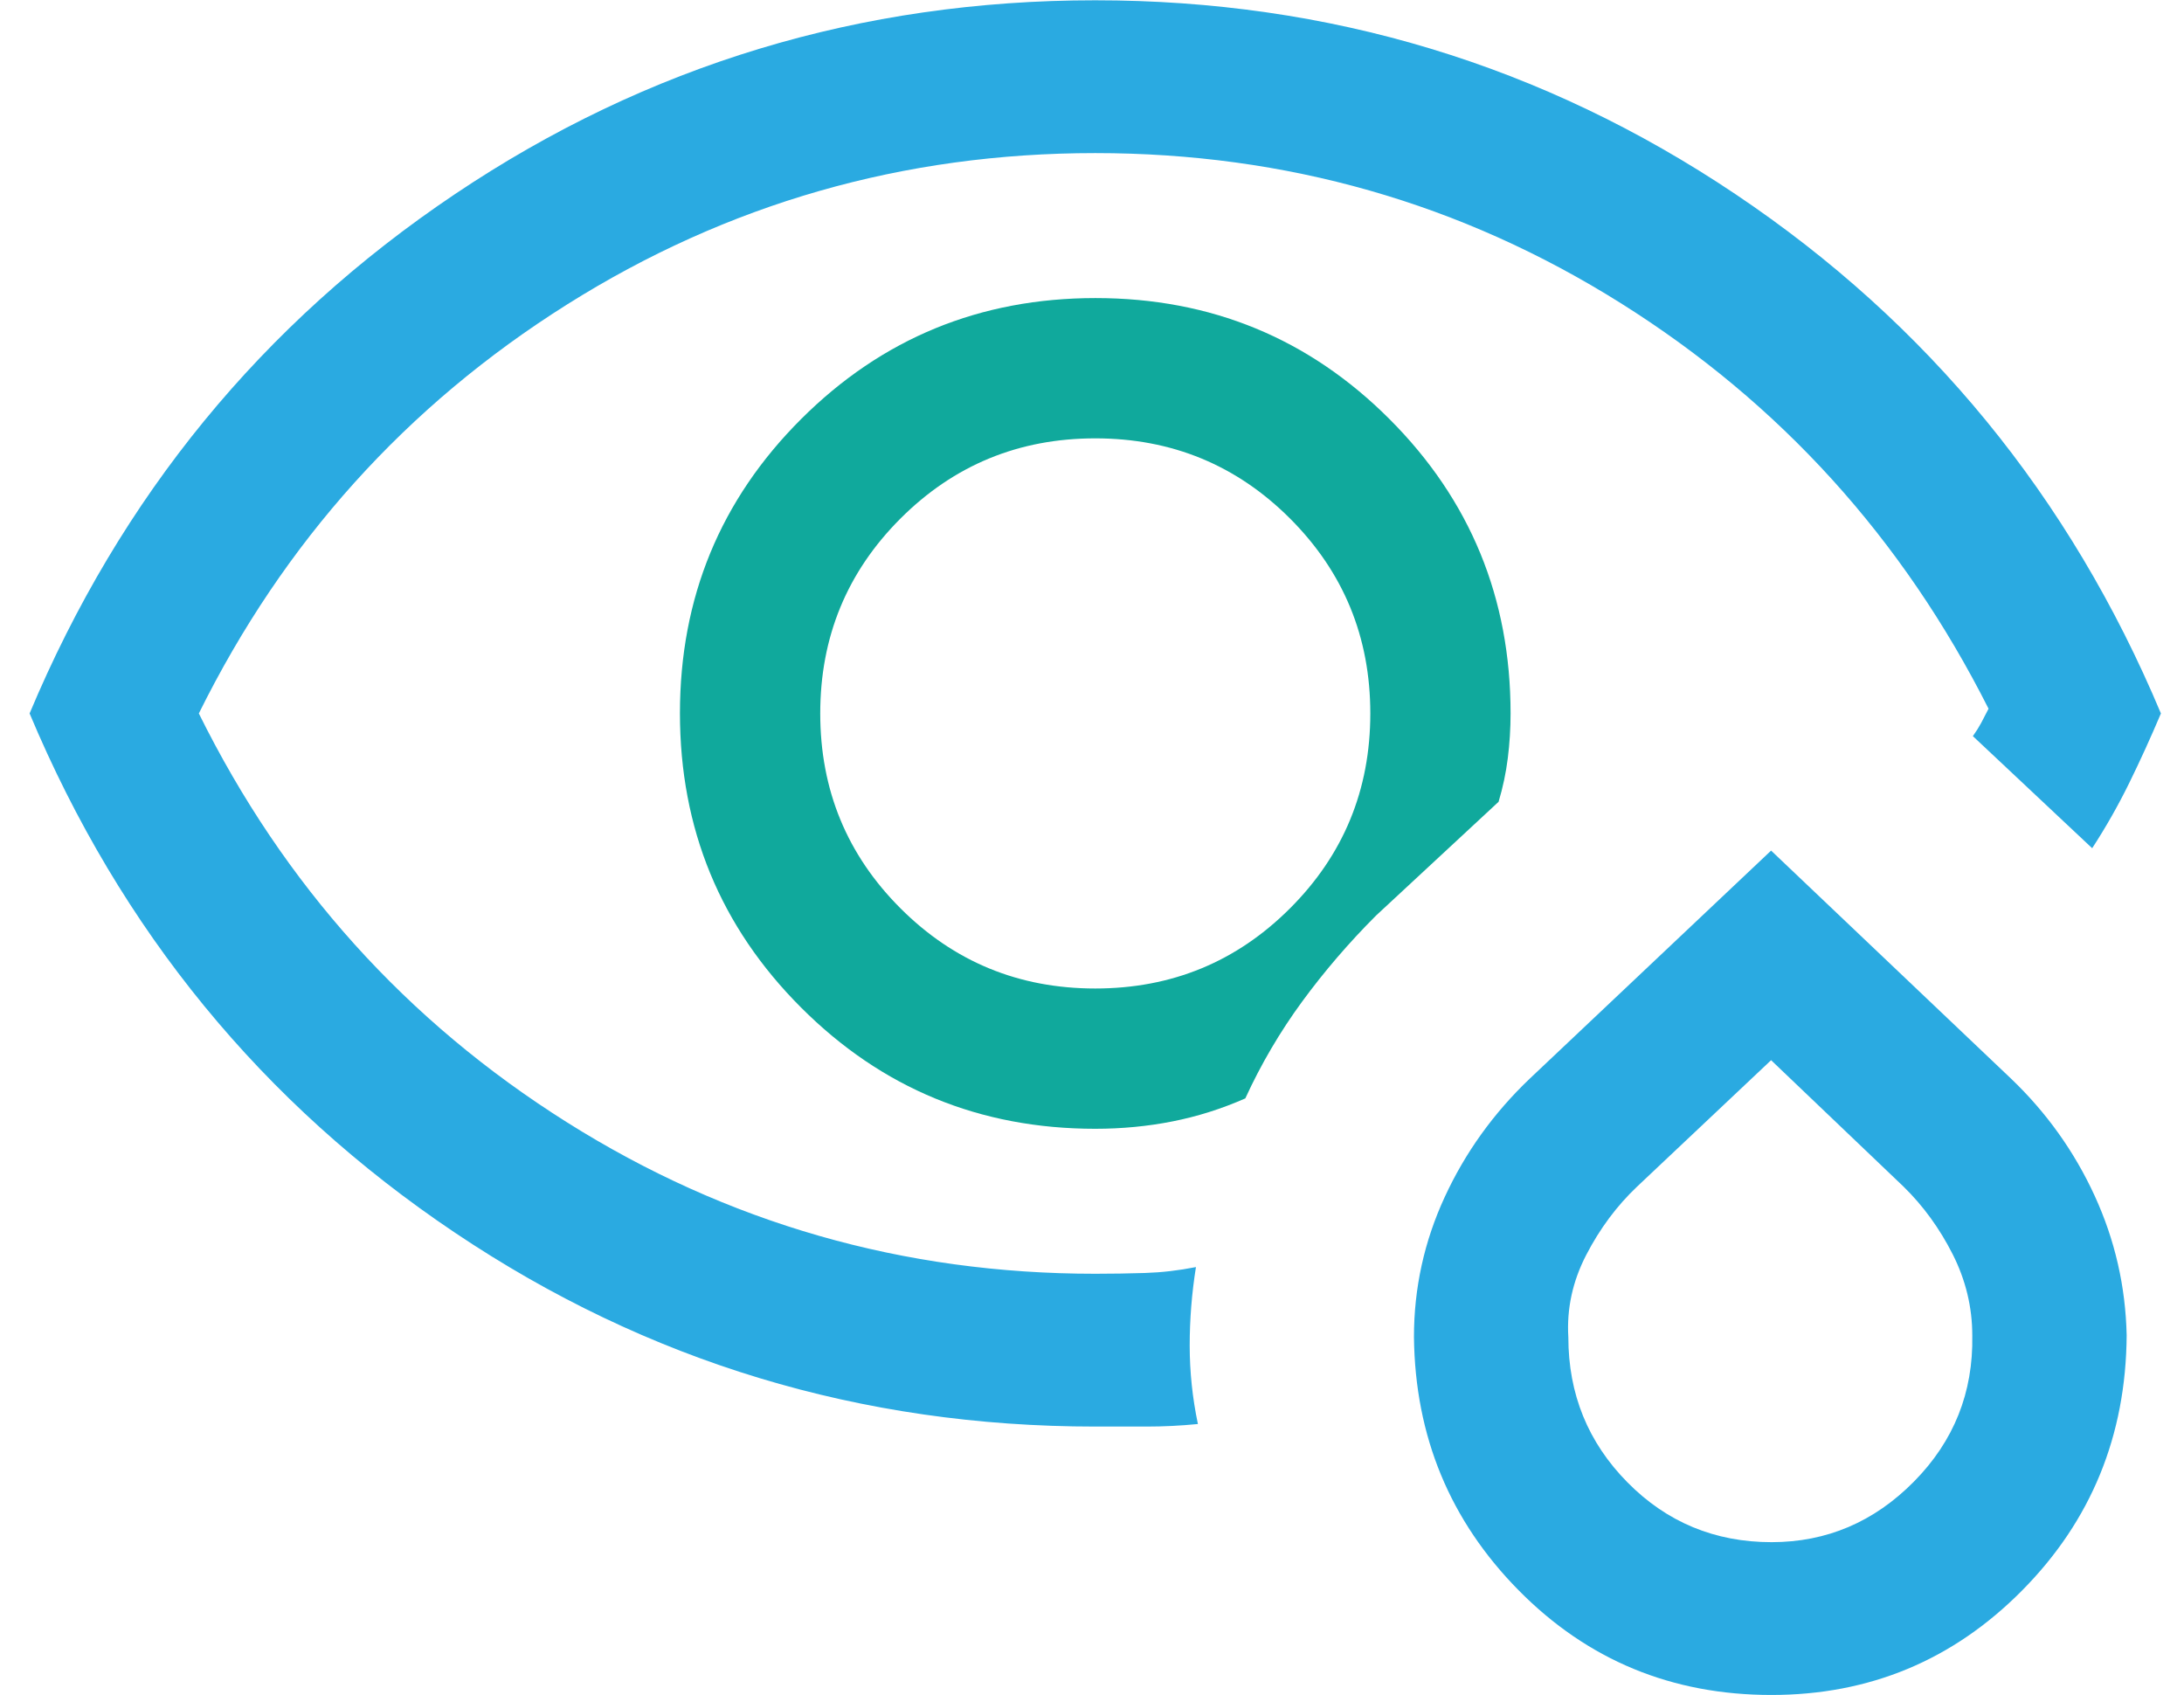
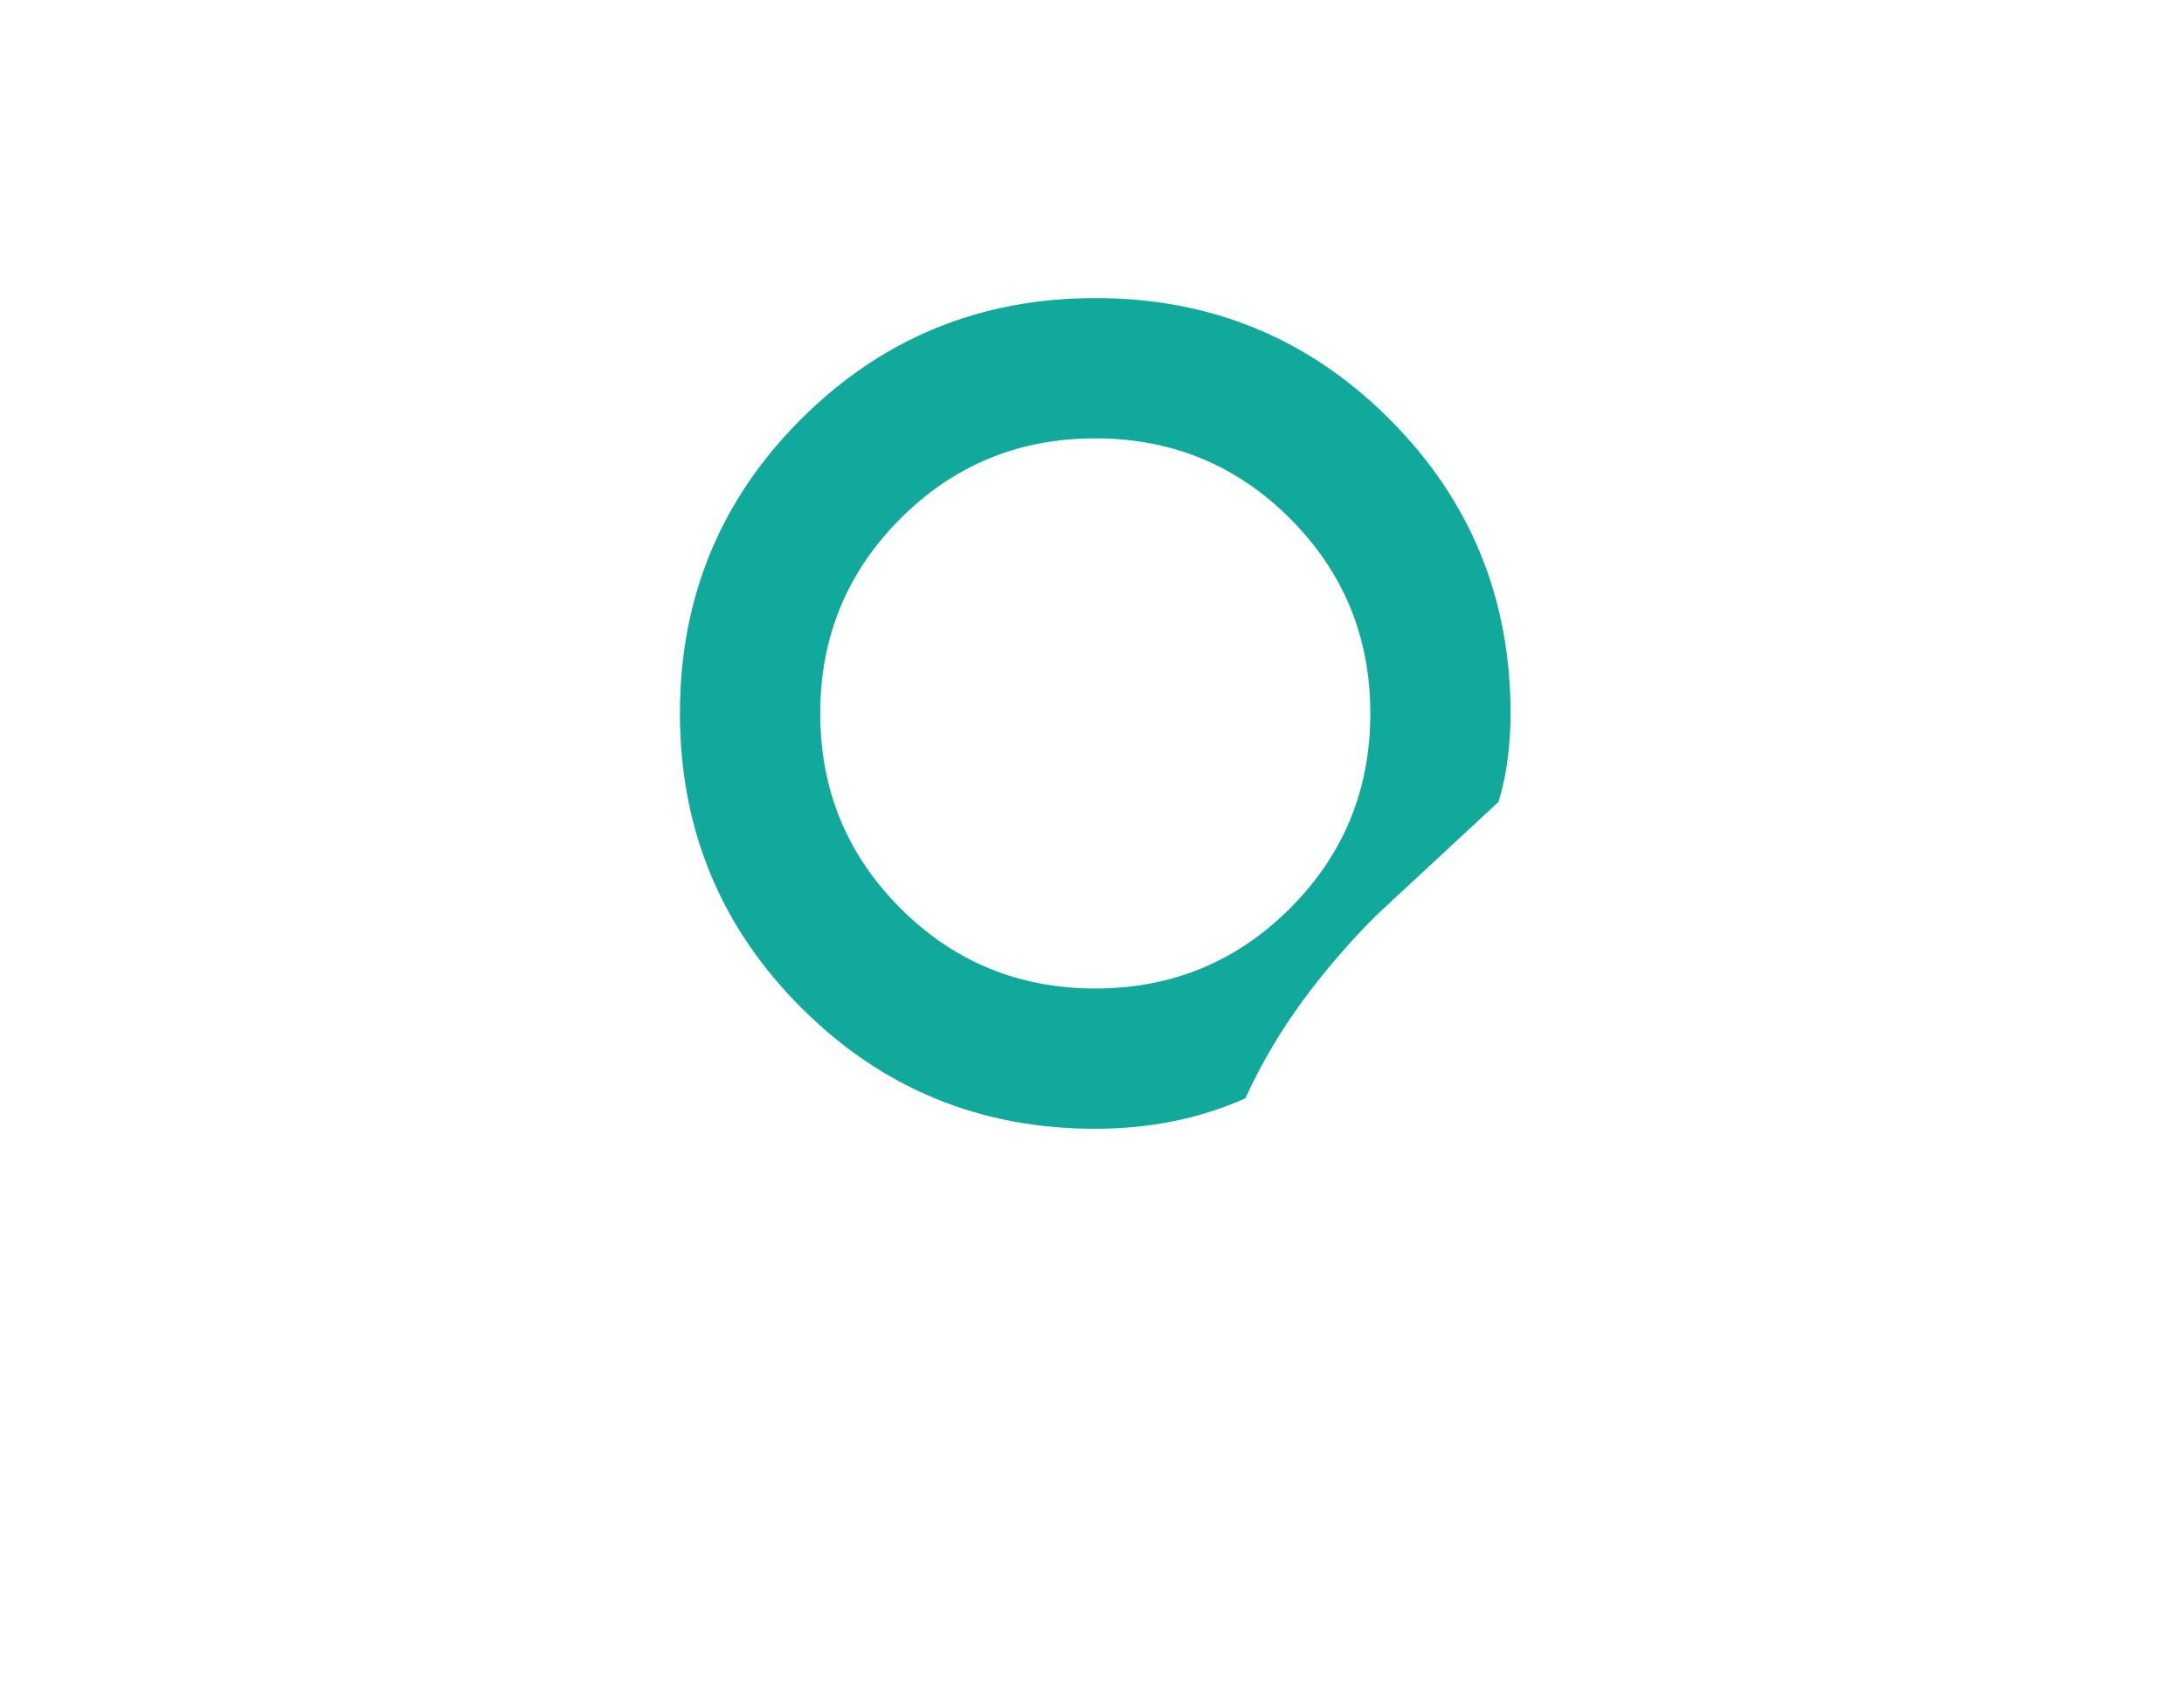
<svg xmlns="http://www.w3.org/2000/svg" width="67" height="52" viewBox="0 0 67 52" fill="none">
-   <path fill-rule="evenodd" clip-rule="evenodd" d="M13.958 37.812C19.865 41.776 26.413 43.758 33.6 43.758H35.174C35.687 43.758 36.212 43.733 36.749 43.68C36.581 42.879 36.497 42.077 36.497 41.273C36.497 40.47 36.561 39.668 36.689 38.866C36.156 38.971 35.636 39.031 35.13 39.047C34.623 39.063 34.113 39.071 33.6 39.071C27.715 39.071 22.311 37.522 17.389 34.423C12.467 31.324 8.704 27.144 6.1 21.884C8.704 16.623 12.467 12.443 17.389 9.344C22.311 6.246 27.715 4.696 33.6 4.696C39.456 4.696 44.828 6.229 49.716 9.296C54.605 12.363 58.367 16.511 61.004 21.739C60.924 21.899 60.848 22.045 60.778 22.175C60.708 22.305 60.623 22.44 60.523 22.58L64.183 26.018C64.6 25.378 64.977 24.714 65.316 24.025C65.654 23.336 65.98 22.622 66.292 21.884C63.499 15.229 59.148 9.919 53.239 5.955C47.33 1.991 40.782 0.009 33.596 0.009C26.41 0.009 19.863 1.991 13.956 5.955C8.05 9.919 3.7 15.229 0.908 21.884C3.7 28.538 8.05 33.848 13.958 37.812ZM46.593 48.785C48.704 50.923 51.288 51.991 54.343 51.991C57.353 51.991 59.917 50.923 62.034 48.785C64.151 46.648 65.22 44.039 65.241 40.958C65.208 39.459 64.881 38.032 64.258 36.676C63.635 35.32 62.779 34.122 61.689 33.081L54.333 26.091L46.93 33.085C45.82 34.143 44.95 35.353 44.321 36.716C43.692 38.078 43.377 39.509 43.377 41.009C43.41 44.056 44.481 46.648 46.593 48.785ZM58.717 45.444C57.493 46.684 56.037 47.304 54.348 47.304C52.607 47.304 51.133 46.692 49.925 45.468C48.717 44.244 48.113 42.76 48.113 41.016C48.061 40.144 48.243 39.304 48.66 38.497C49.077 37.69 49.598 36.989 50.223 36.397L54.333 32.52L58.395 36.397C59.001 36.989 59.503 37.682 59.904 38.473C60.304 39.264 60.505 40.096 60.505 40.968C60.537 42.712 59.941 44.204 58.717 45.444Z" fill="#2AAAE1" />
  <path fill-rule="evenodd" clip-rule="evenodd" d="M33.6 34.624C30.061 34.624 27.053 33.385 24.576 30.906C22.098 28.428 20.859 25.418 20.859 21.877C20.859 18.335 22.099 15.328 24.577 12.854C27.056 10.38 30.066 9.143 33.607 9.143C37.148 9.143 40.156 10.382 42.63 12.859C45.104 15.336 46.341 18.345 46.341 21.884C46.341 22.348 46.312 22.805 46.256 23.254C46.2 23.702 46.106 24.149 45.973 24.594L42.212 28.085C41.383 28.915 40.627 29.794 39.946 30.723C39.265 31.653 38.684 32.643 38.203 33.692C37.474 34.013 36.729 34.248 35.967 34.398C35.205 34.549 34.416 34.624 33.6 34.624ZM39.577 27.86C37.936 29.501 35.944 30.321 33.6 30.321C31.256 30.321 29.264 29.501 27.623 27.86C25.983 26.22 25.163 24.227 25.163 21.884C25.163 19.54 25.983 17.548 27.623 15.907C29.264 14.266 31.256 13.446 33.6 13.446C35.944 13.446 37.936 14.266 39.577 15.907C41.217 17.548 42.038 19.54 42.038 21.884C42.038 24.227 41.217 26.22 39.577 27.86Z" fill="#10A99C" />
</svg>